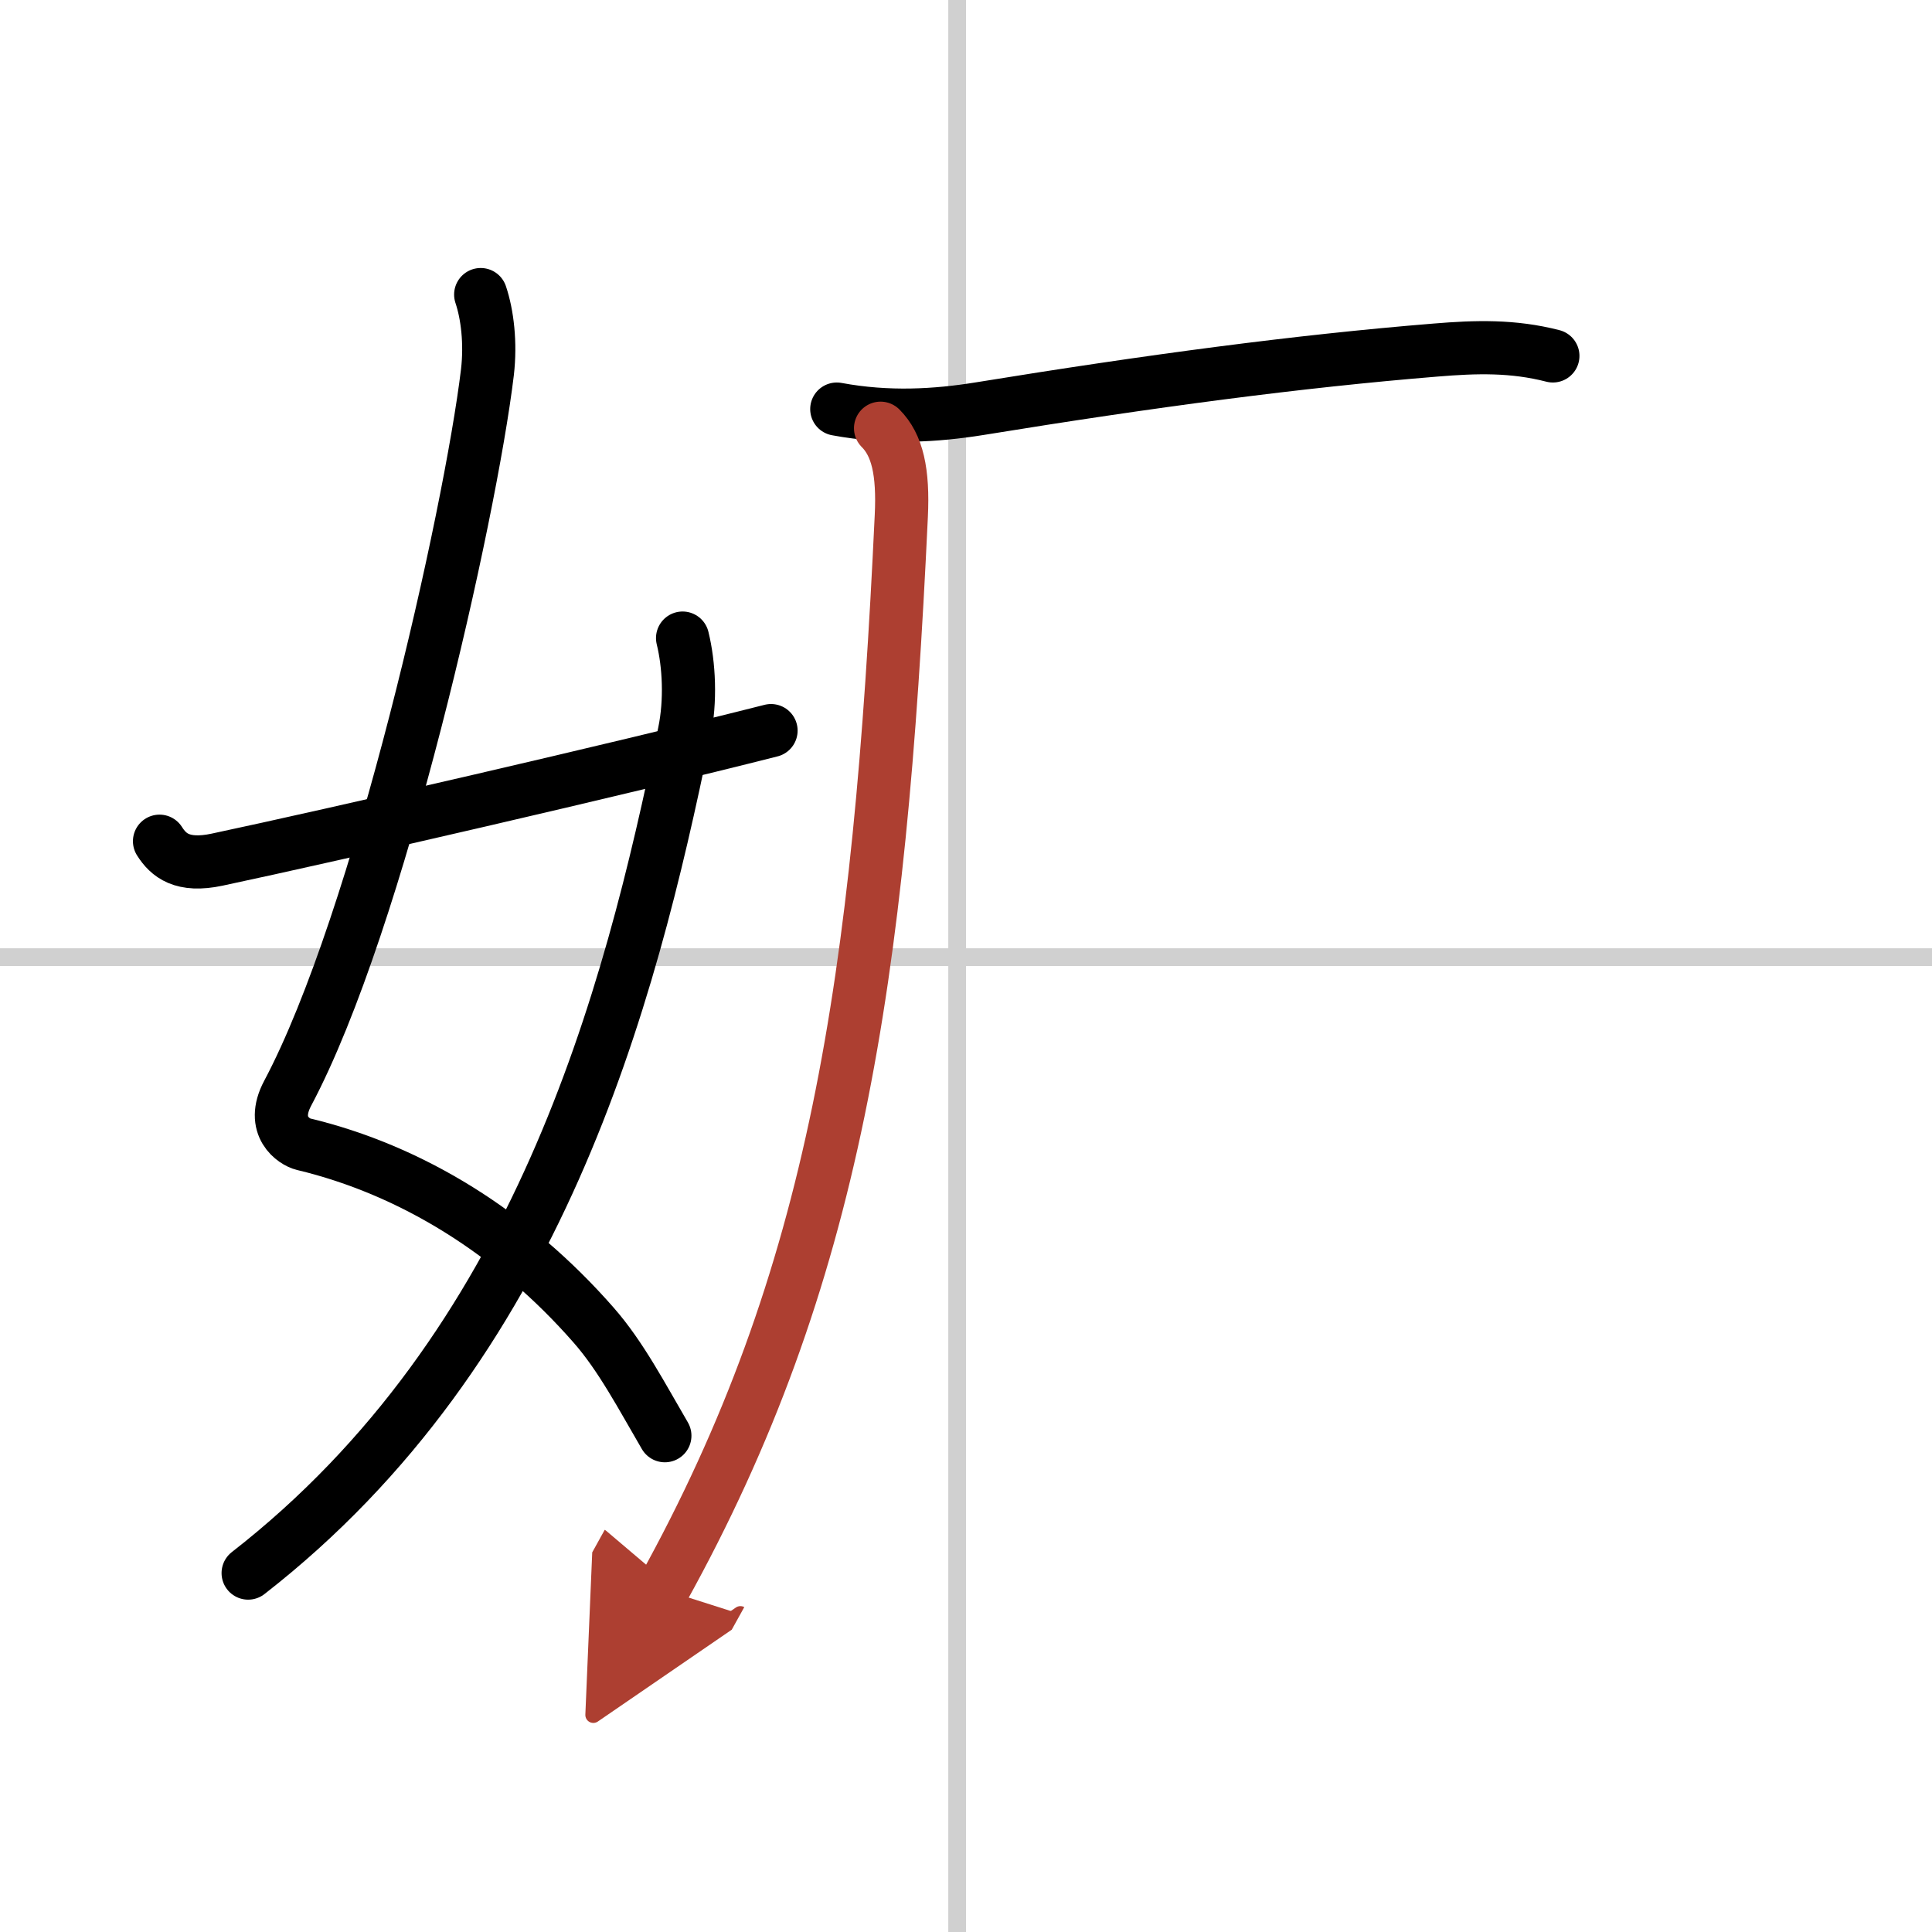
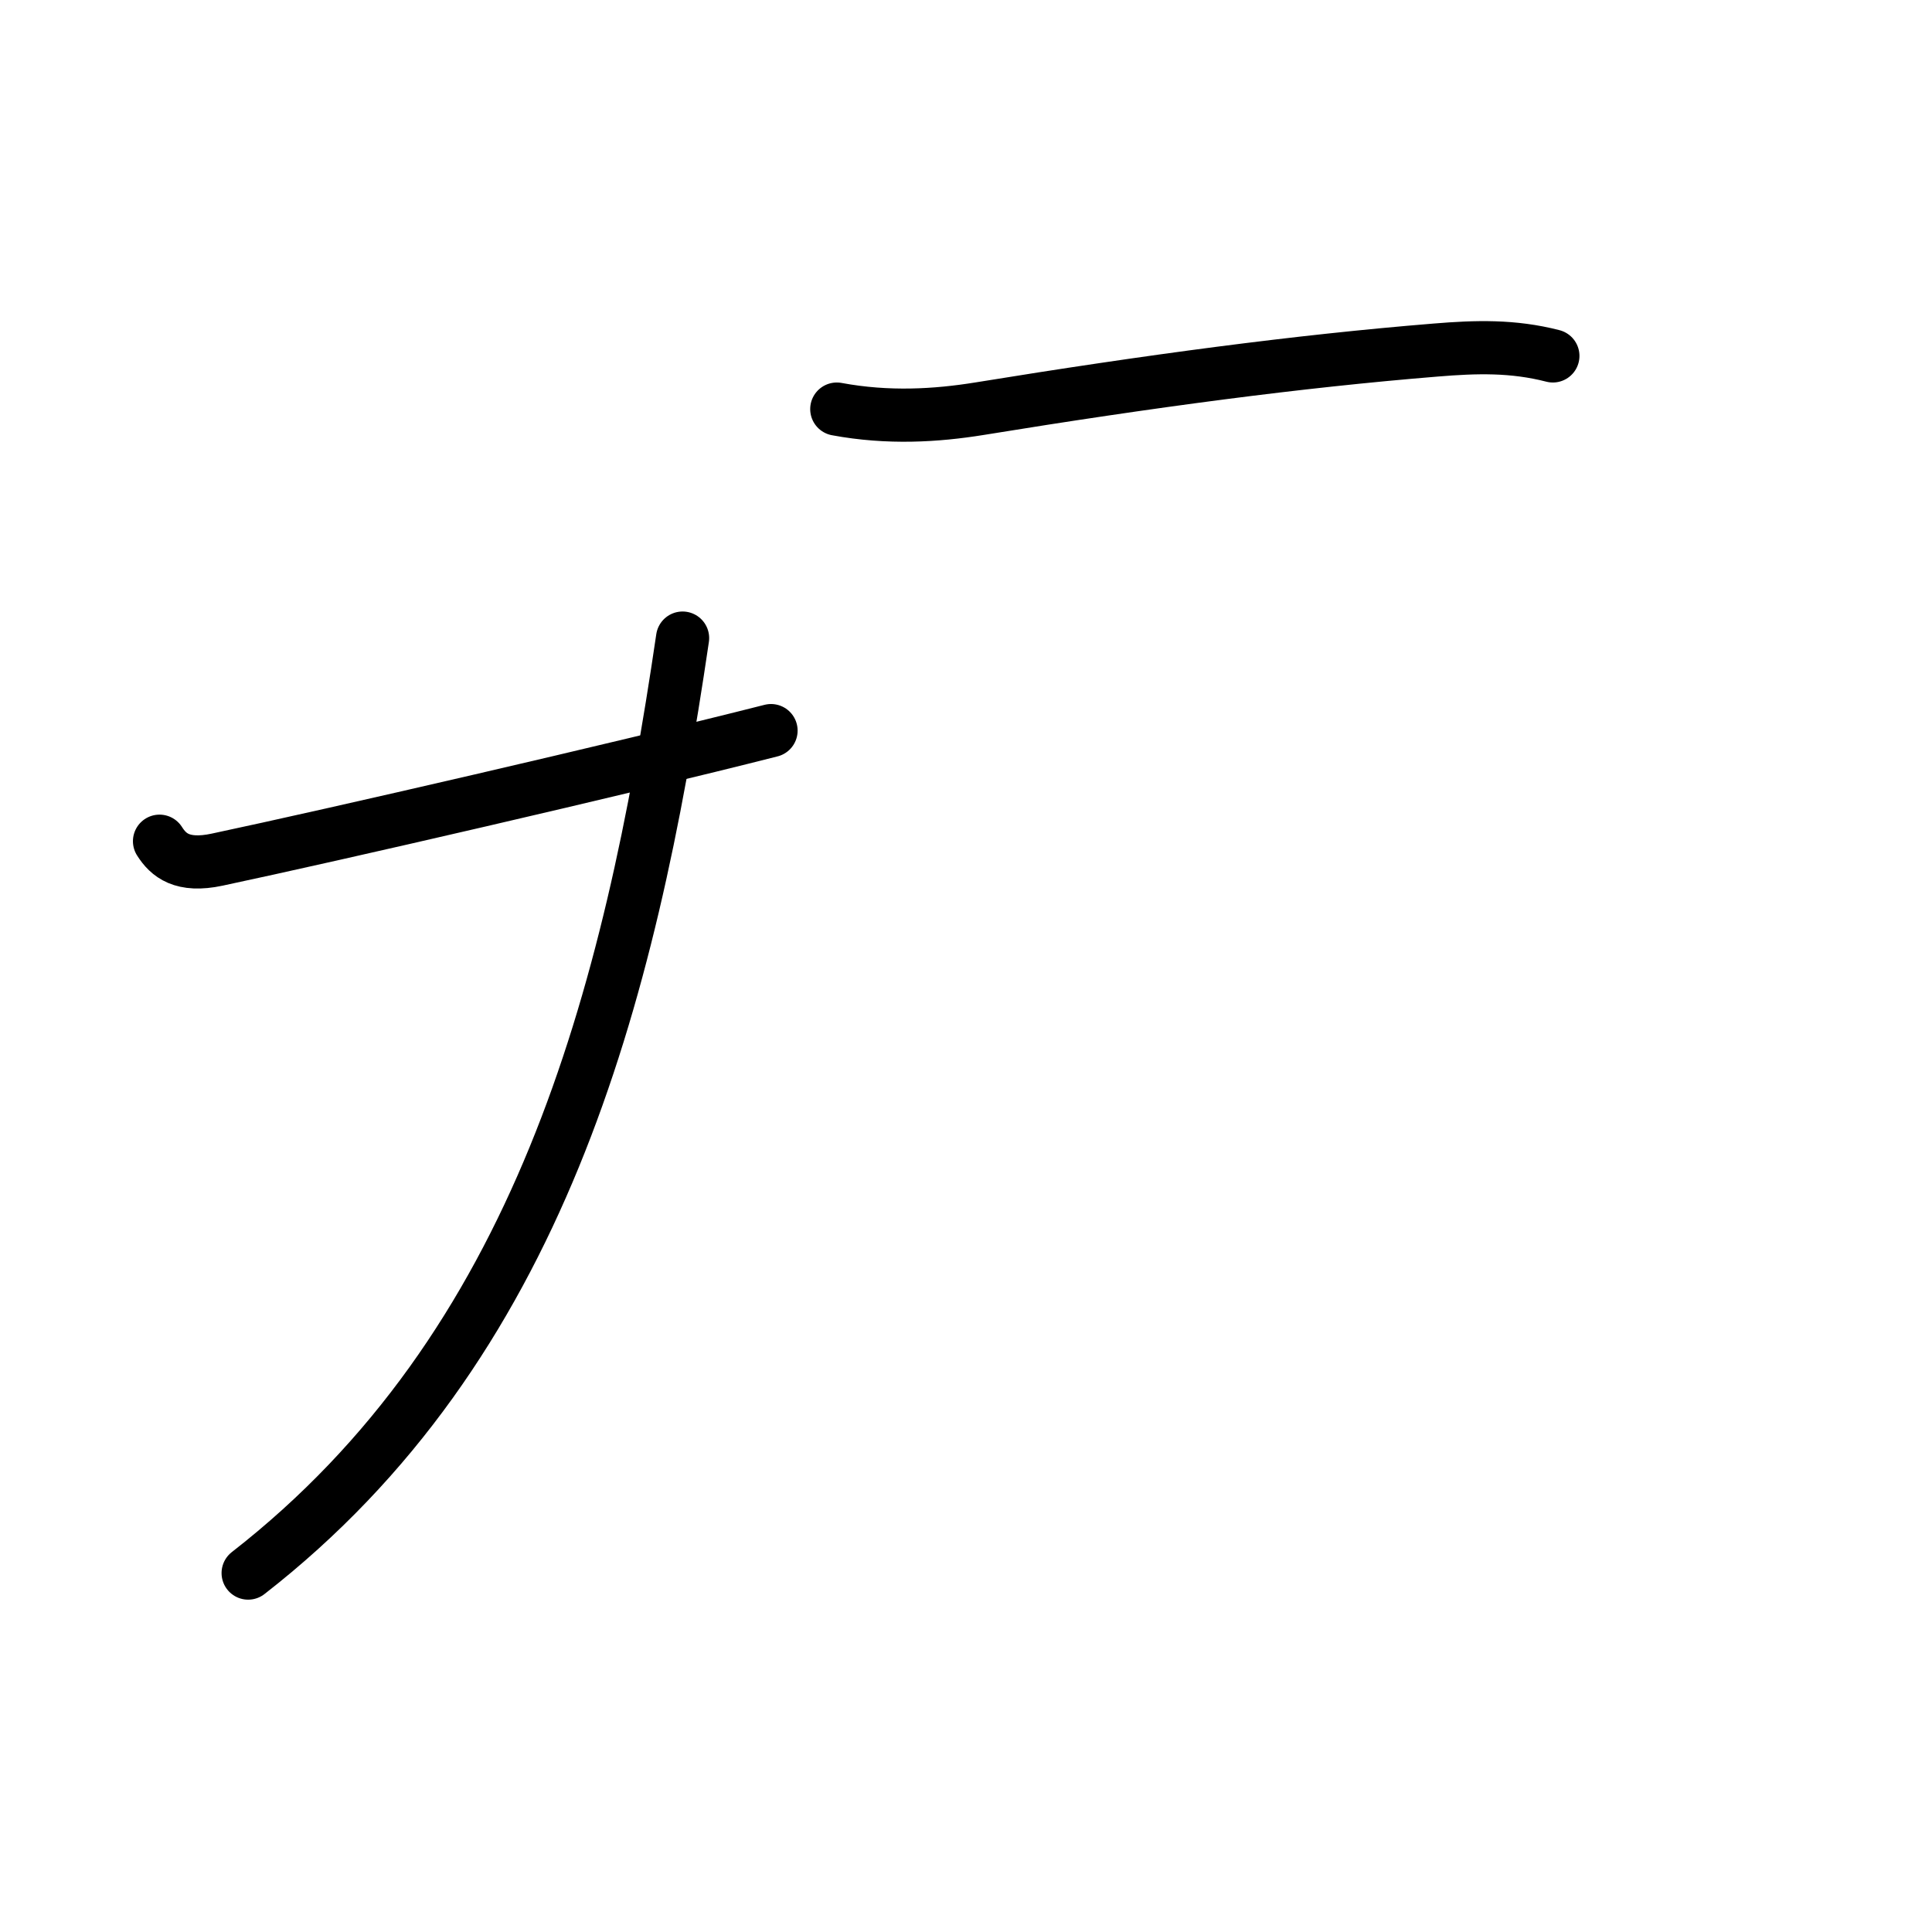
<svg xmlns="http://www.w3.org/2000/svg" width="400" height="400" viewBox="0 0 109 109">
  <defs>
    <marker id="a" markerWidth="4" orient="auto" refX="1" refY="5" viewBox="0 0 10 10">
      <polyline points="0 0 10 5 0 10 1 5" fill="#ad3f31" stroke="#ad3f31" />
    </marker>
  </defs>
  <g fill="none" stroke="#000" stroke-linecap="round" stroke-linejoin="round" stroke-width="3">
-     <rect width="100%" height="100%" fill="#fff" stroke="#fff" />
-     <line x1="54" x2="54" y2="109" stroke="#d0d0d0" stroke-width="1" />
-     <line x2="109" y1="54" y2="54" stroke="#d0d0d0" stroke-width="1" />
-     <path d="m27.12 16.62c0.38 1.13 0.57 2.74 0.38 4.38-0.97 8.06-6.12 31-11.27 40.68-1 1.88 0.38 2.75 0.88 2.87 6.11 1.46 11.82 5 16.38 10.21 1.53 1.74 2.7 3.98 4.02 6.24" />
-     <path d="M38.51,36c0.37,1.5,0.47,3.54,0.1,5.33C35.5,56.5,30.38,76,14,88.75" />
+     <path d="M38.51,36C35.5,56.5,30.38,76,14,88.75" />
    <path d="m9 47.46c0.5 0.79 1.28 1.46 3.25 1.04 6.5-1.38 22.75-5.12 31.25-7.28" />
    <path d="m47.21 23.08c2.91 0.54 5.62 0.37 8.04-0.02 9.65-1.57 17.99-2.68 25.74-3.31 2.3-0.19 4.36-0.25 6.62 0.33" />
-     <path d="m49.68 24.16c0.95 0.95 1.29 2.46 1.17 4.95-1.23 26.27-3.73 43.02-13.45 60.56" marker-end="url(#a)" stroke="#ad3f31" />
  </g>
</svg>